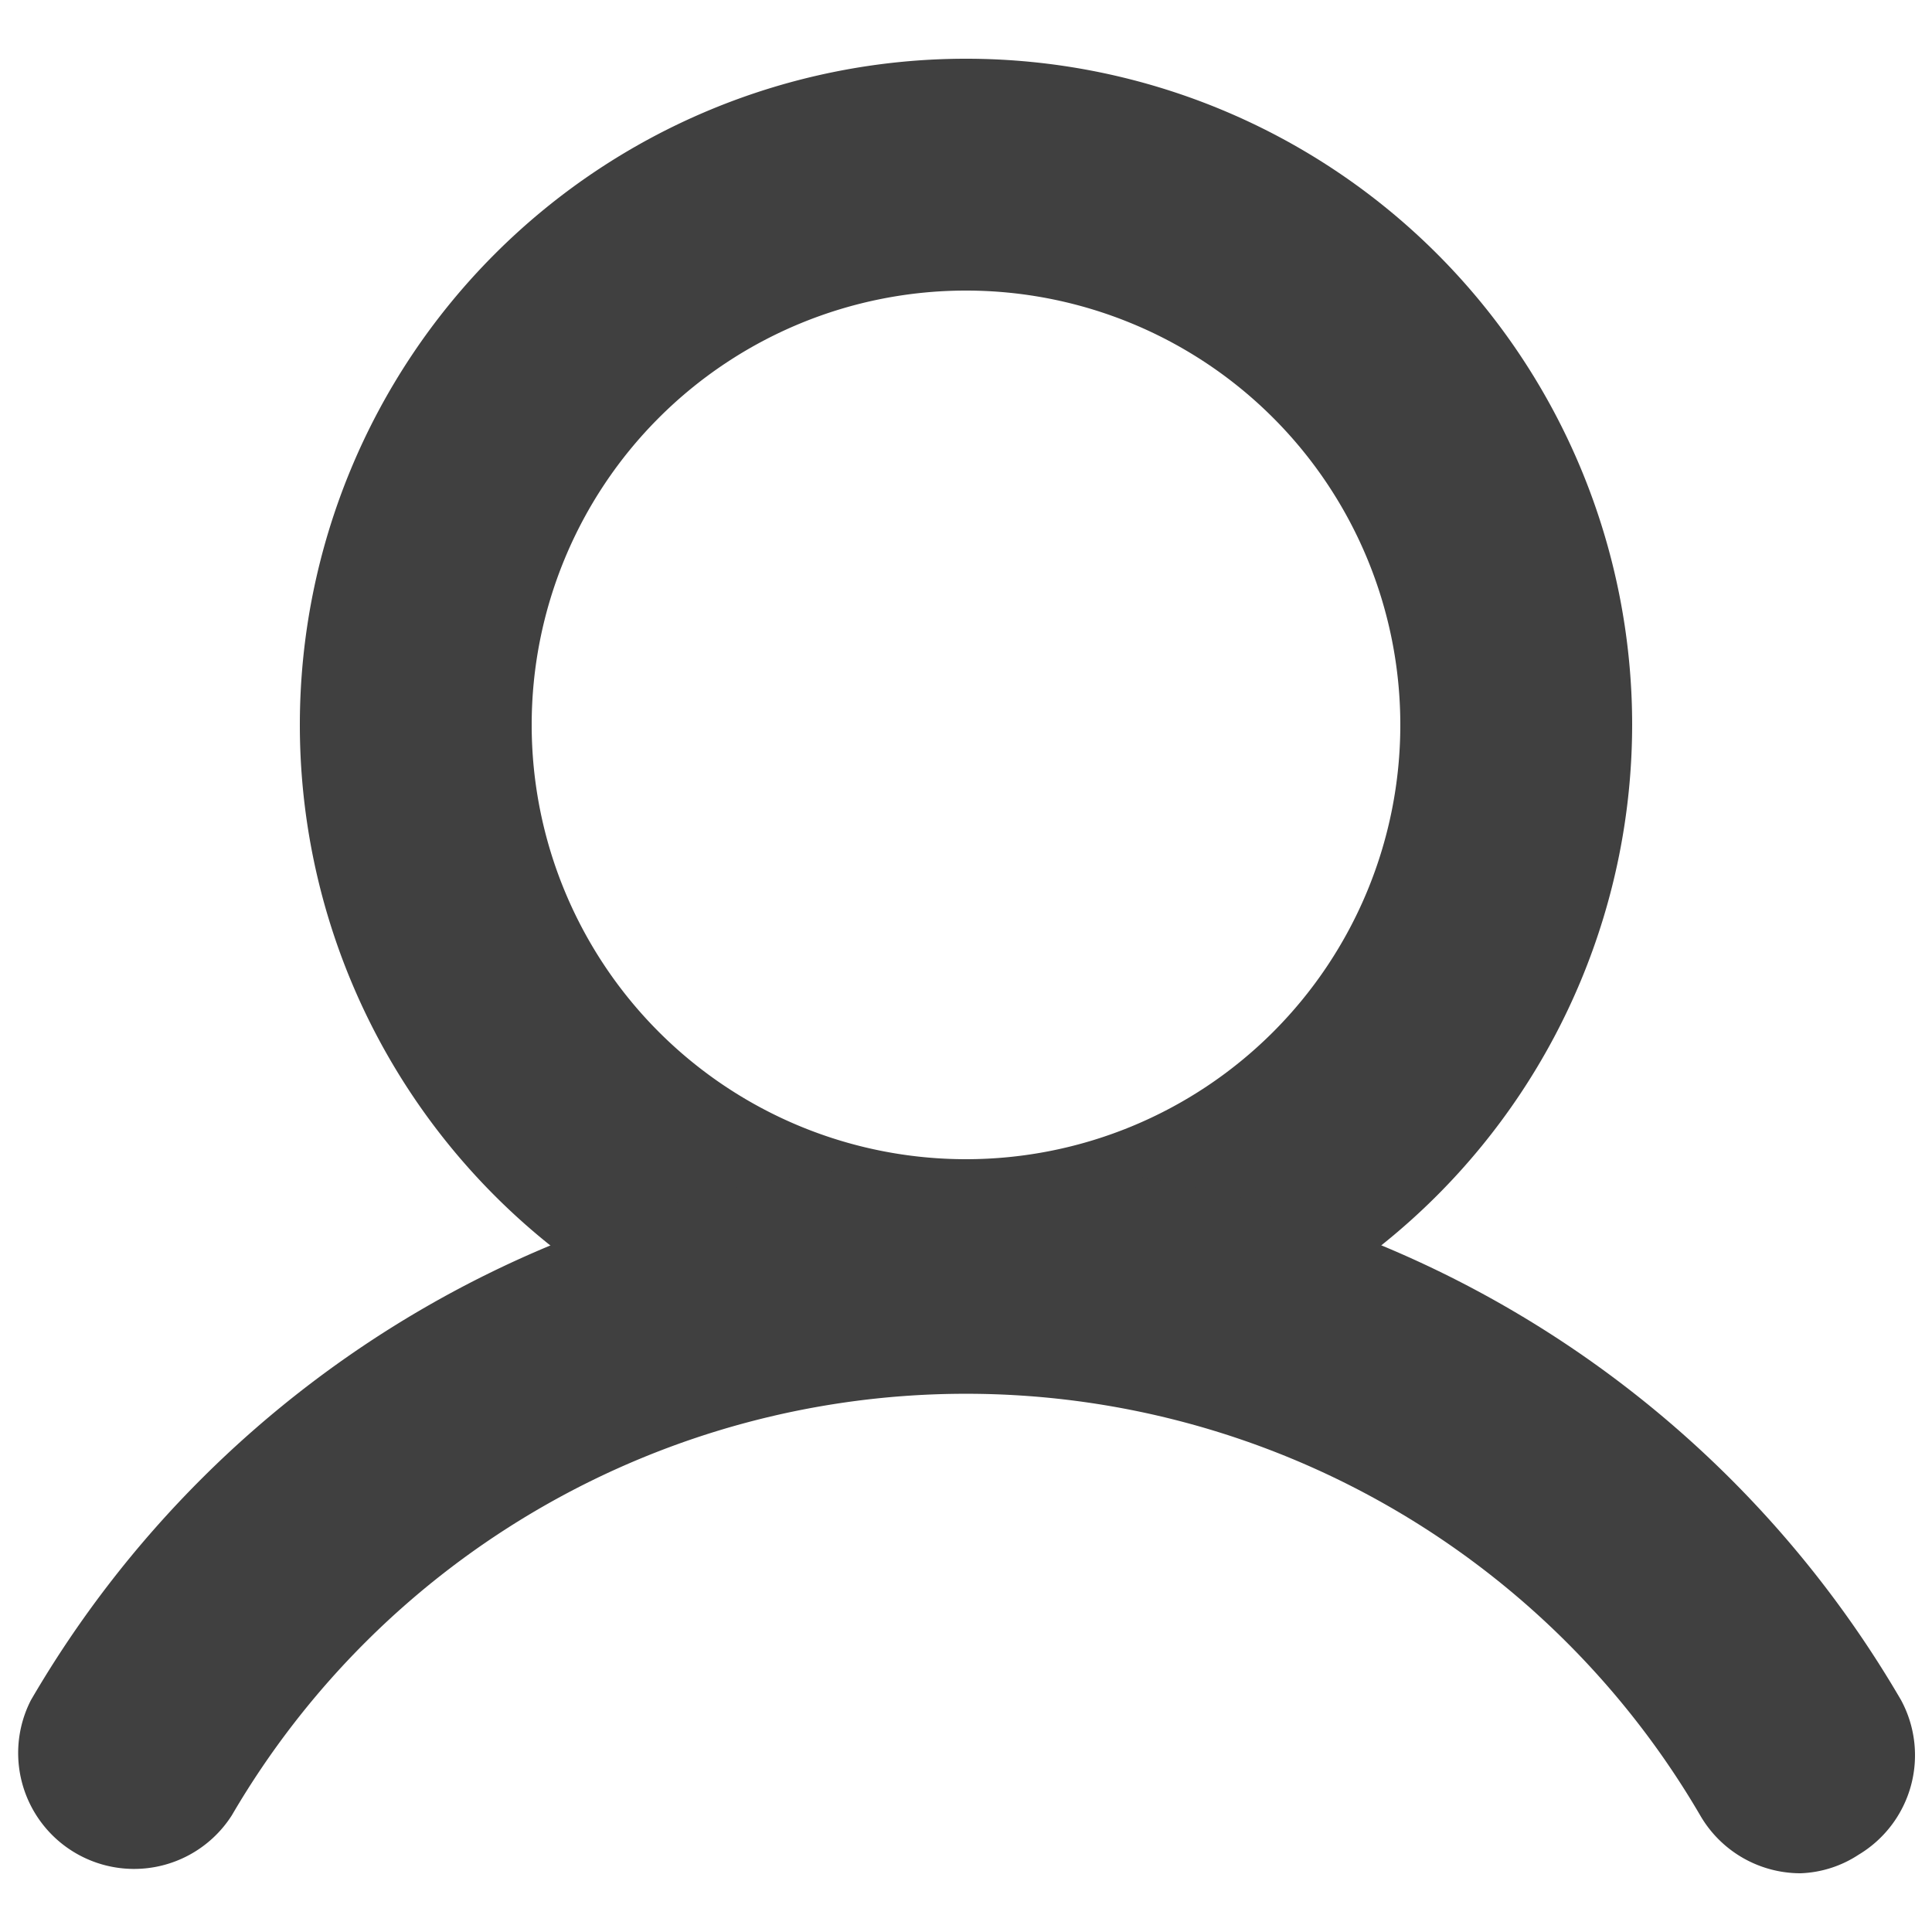
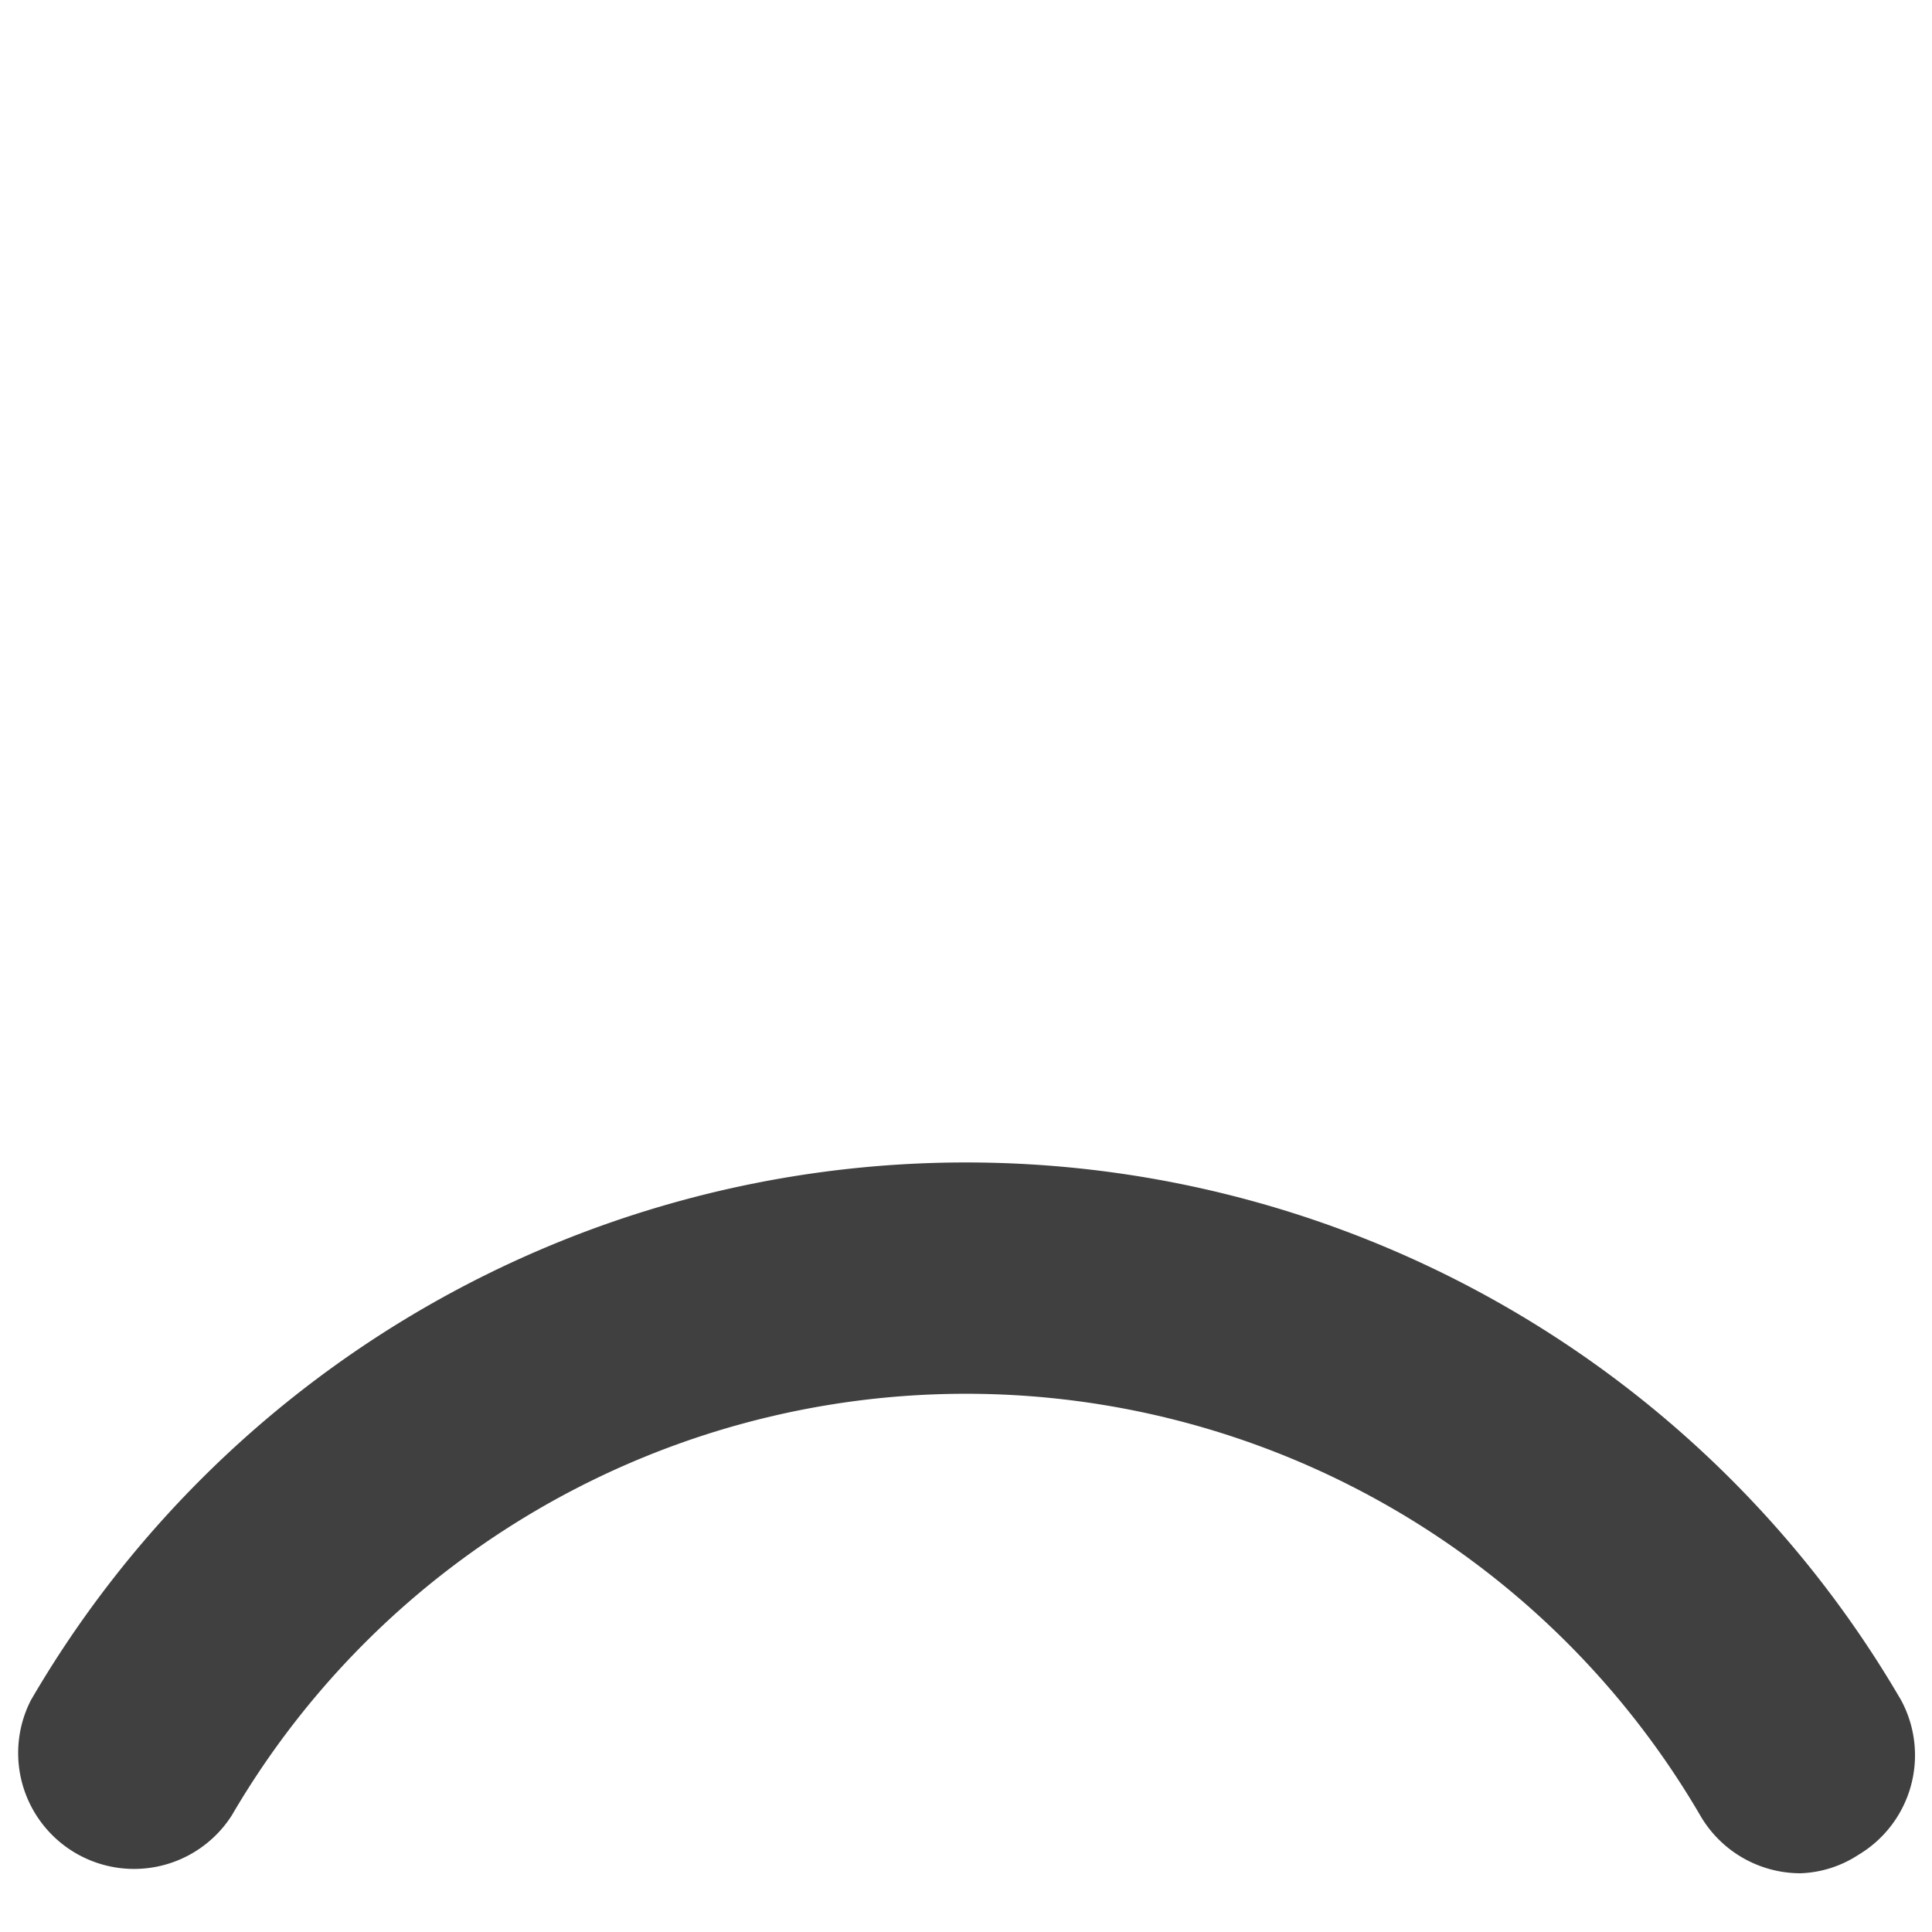
<svg xmlns="http://www.w3.org/2000/svg" id="black" viewBox="0 0 25 25">
  <defs>
    <style>.cls-1{fill:#404040;}</style>
  </defs>
-   <path class="cls-1" d="M12.5,18a8.62,8.62,0,1,1,8.62-8.62A8.63,8.63,0,0,1,12.5,18Zm0-14.24a5.62,5.62,0,1,0,5.62,5.62A5.62,5.62,0,0,0,12.5,3.76Z" />
  <path class="cls-1" d="M23.3,24.24a1.5,1.5,0,0,1-1.3-.75,11,11,0,0,0-19,0A1.5,1.5,0,0,1,.4,22a14,14,0,0,1,24.2,0A1.5,1.5,0,0,1,24.05,24,1.46,1.46,0,0,1,23.3,24.24Z" />
</svg>